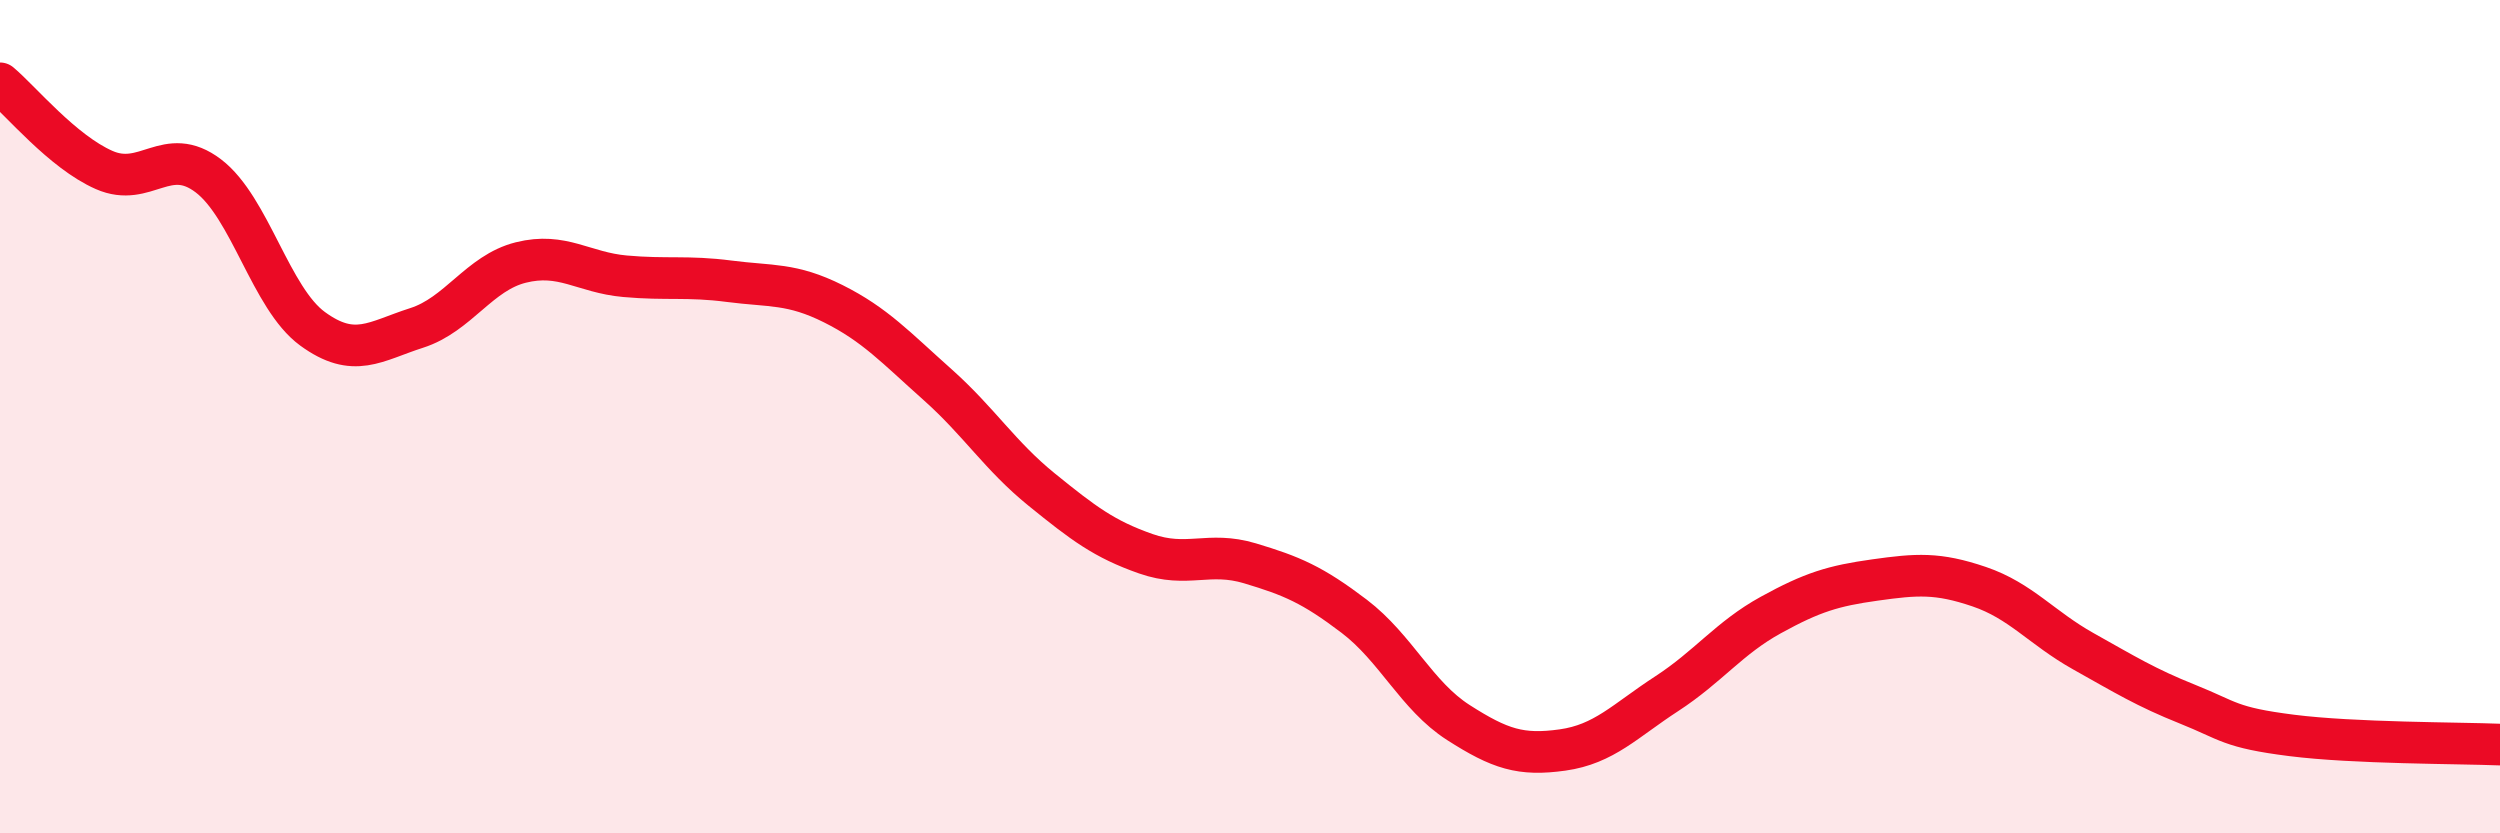
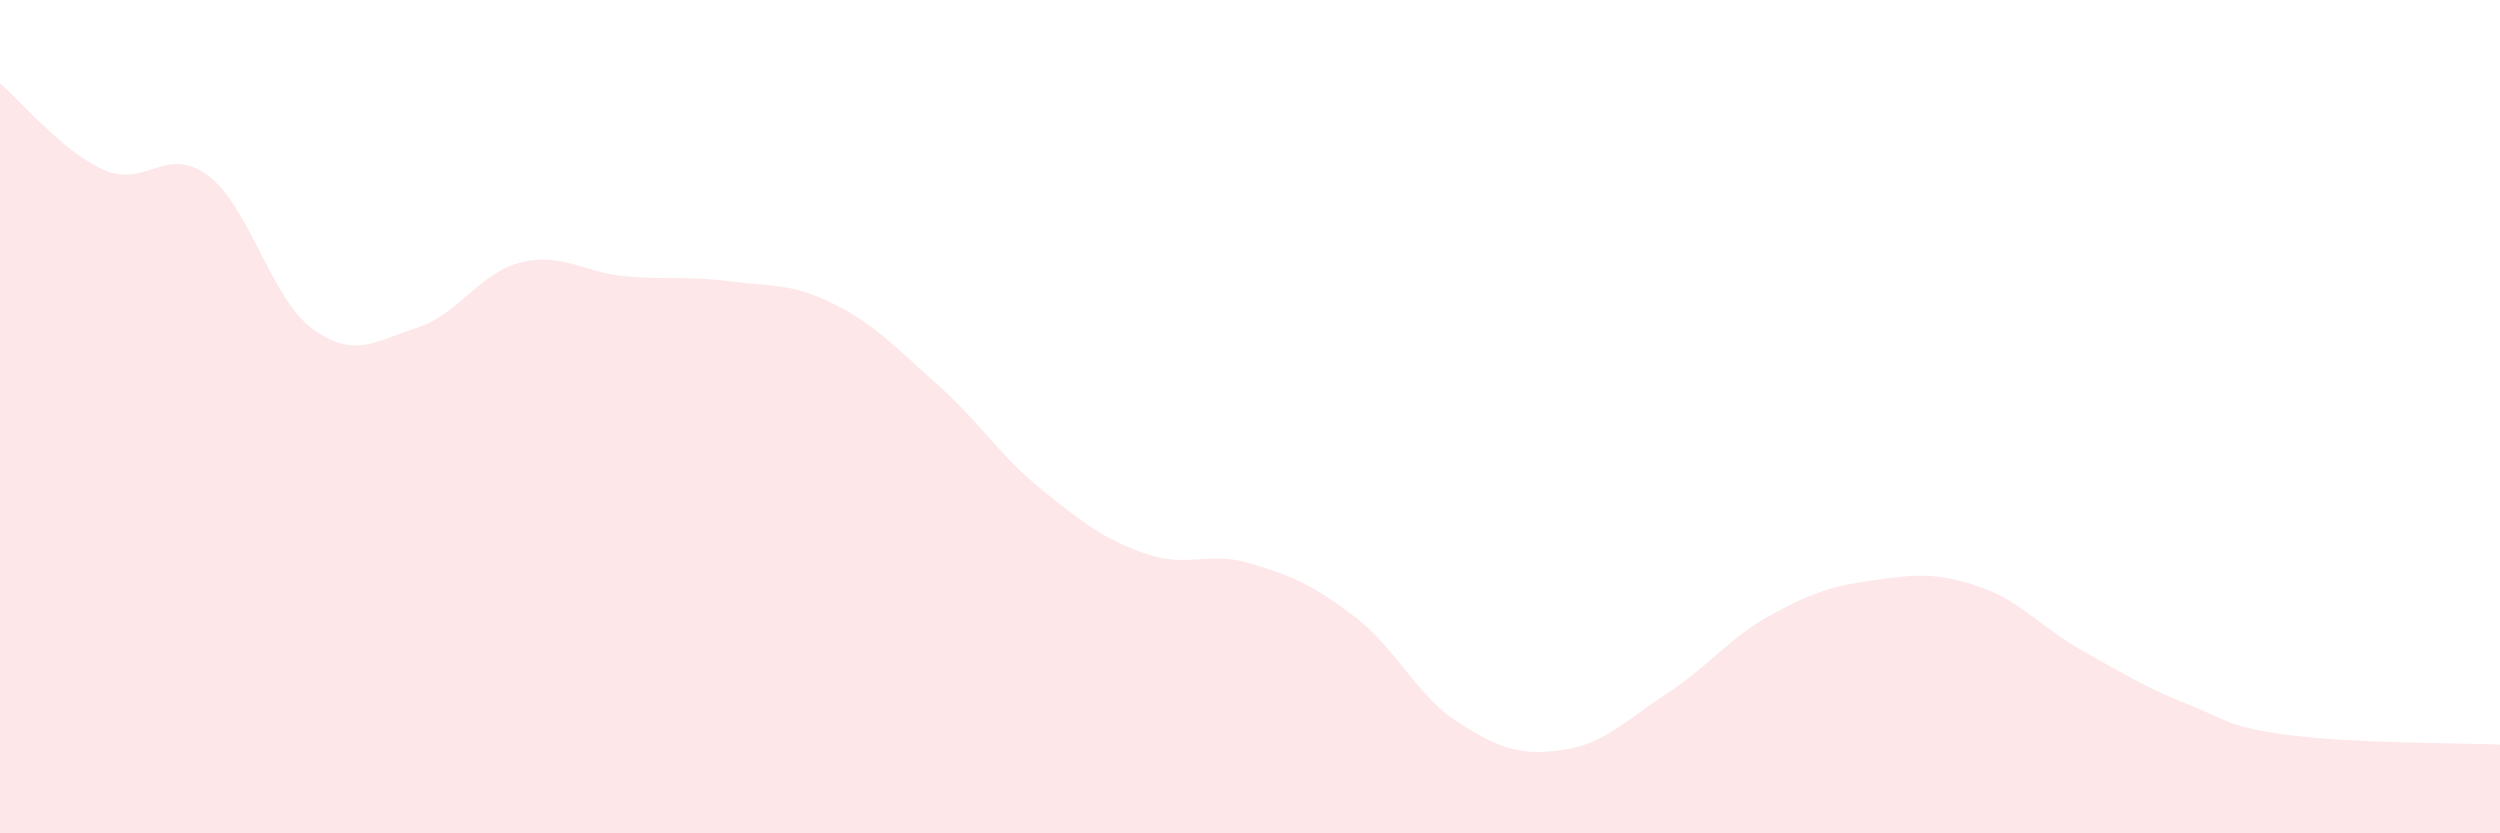
<svg xmlns="http://www.w3.org/2000/svg" width="60" height="20" viewBox="0 0 60 20">
  <path d="M 0,2 C 0.5,2.42 1.5,3.64 2.5,4.08 C 3.5,4.52 4,3.46 5,4.22 C 6,4.98 6.5,7.16 7.5,7.89 C 8.5,8.62 9,8.19 10,7.87 C 11,7.55 11.5,6.55 12.5,6.3 C 13.5,6.05 14,6.54 15,6.63 C 16,6.72 16.5,6.62 17.5,6.75 C 18.5,6.88 19,6.79 20,7.29 C 21,7.79 21.5,8.34 22.5,9.23 C 23.5,10.12 24,10.94 25,11.75 C 26,12.56 26.5,12.94 27.5,13.29 C 28.5,13.64 29,13.22 30,13.52 C 31,13.82 31.5,14.03 32.5,14.79 C 33.5,15.55 34,16.7 35,17.34 C 36,17.98 36.5,18.14 37.5,18 C 38.5,17.86 39,17.3 40,16.65 C 41,16 41.5,15.31 42.5,14.76 C 43.5,14.21 44,14.06 45,13.92 C 46,13.78 46.5,13.74 47.5,14.08 C 48.5,14.42 49,15.07 50,15.63 C 51,16.19 51.5,16.5 52.5,16.9 C 53.5,17.3 53.5,17.46 55,17.65 C 56.5,17.84 59,17.83 60,17.87L60 20L0 20Z" fill="#EB0A25" opacity="0.1" stroke-linecap="round" stroke-linejoin="round" />
-   <path d="M 0,2 C 0.5,2.42 1.5,3.64 2.5,4.08 C 3.5,4.52 4,3.46 5,4.22 C 6,4.98 6.5,7.16 7.5,7.89 C 8.5,8.62 9,8.19 10,7.87 C 11,7.55 11.5,6.55 12.5,6.3 C 13.5,6.05 14,6.54 15,6.63 C 16,6.72 16.5,6.62 17.5,6.75 C 18.5,6.88 19,6.79 20,7.29 C 21,7.79 21.5,8.34 22.5,9.23 C 23.5,10.12 24,10.94 25,11.75 C 26,12.56 26.5,12.94 27.5,13.29 C 28.5,13.64 29,13.22 30,13.52 C 31,13.82 31.5,14.03 32.5,14.79 C 33.5,15.55 34,16.7 35,17.34 C 36,17.98 36.5,18.14 37.5,18 C 38.5,17.86 39,17.3 40,16.65 C 41,16 41.5,15.31 42.5,14.76 C 43.5,14.21 44,14.06 45,13.92 C 46,13.78 46.5,13.74 47.5,14.08 C 48.5,14.42 49,15.07 50,15.63 C 51,16.19 51.5,16.5 52.5,16.9 C 53.5,17.3 53.5,17.46 55,17.65 C 56.5,17.84 59,17.83 60,17.87" stroke="#EB0A25" stroke-width="1" fill="none" stroke-linecap="round" stroke-linejoin="round" />
</svg>